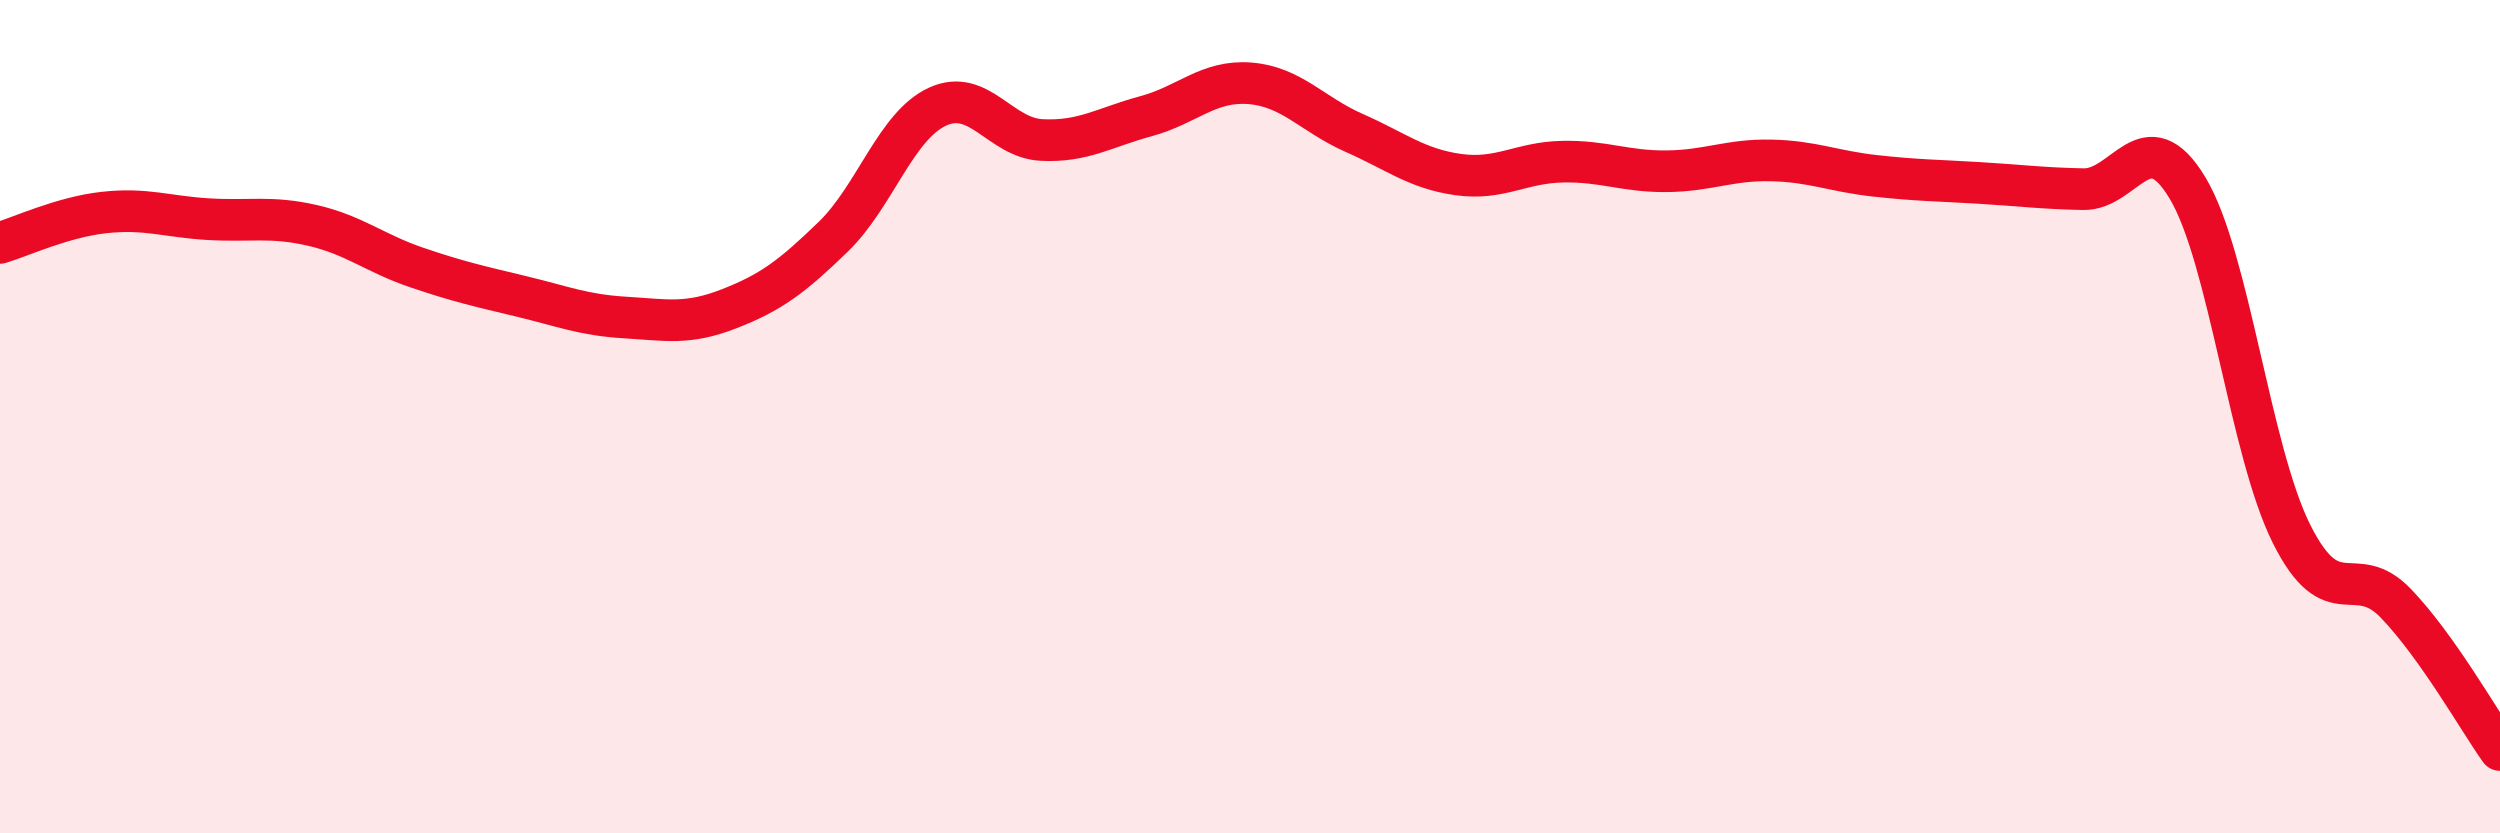
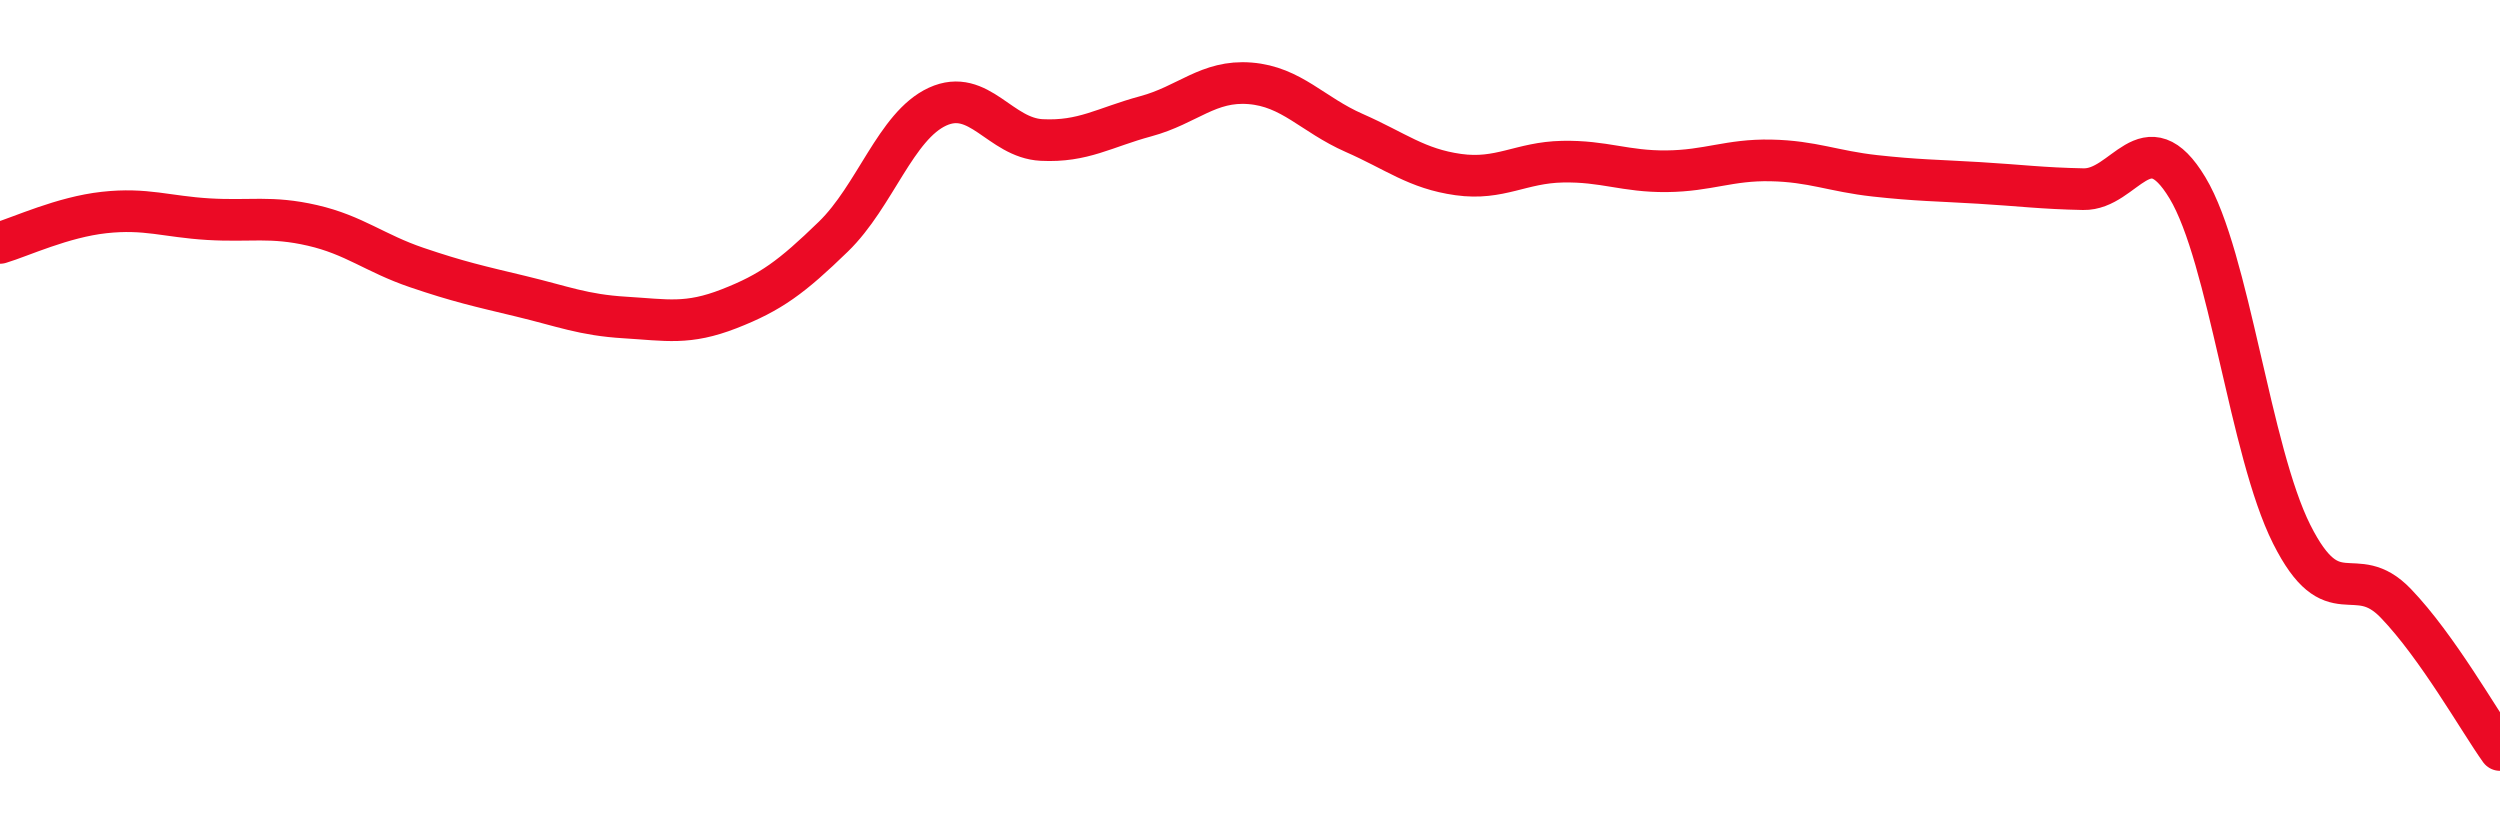
<svg xmlns="http://www.w3.org/2000/svg" width="60" height="20" viewBox="0 0 60 20">
-   <path d="M 0,5.83 C 0.5,5.68 1.5,5.21 2.5,5.1 C 3.5,4.99 4,5.2 5,5.26 C 6,5.32 6.5,5.18 7.5,5.41 C 8.5,5.64 9,6.08 10,6.42 C 11,6.76 11.5,6.87 12.5,7.11 C 13.5,7.35 14,7.56 15,7.62 C 16,7.68 16.5,7.8 17.5,7.41 C 18.5,7.02 19,6.65 20,5.68 C 21,4.71 21.5,3.02 22.5,2.56 C 23.5,2.1 24,3.31 25,3.36 C 26,3.41 26.5,3.06 27.5,2.79 C 28.5,2.52 29,1.92 30,2 C 31,2.08 31.5,2.75 32.5,3.19 C 33.5,3.63 34,4.05 35,4.19 C 36,4.33 36.5,3.9 37.5,3.88 C 38.5,3.86 39,4.12 40,4.11 C 41,4.1 41.5,3.83 42.5,3.85 C 43.5,3.87 44,4.11 45,4.22 C 46,4.33 46.5,4.33 47.5,4.39 C 48.5,4.45 49,4.52 50,4.54 C 51,4.56 51.5,2.85 52.5,4.51 C 53.5,6.17 54,10.83 55,12.82 C 56,14.81 56.5,13.44 57.5,14.48 C 58.5,15.52 59.5,17.3 60,18L60 20L0 20Z" fill="#EB0A25" opacity="0.1" stroke-linecap="round" stroke-linejoin="round" />
  <path d="M 0,5.83 C 0.5,5.68 1.5,5.21 2.5,5.1 C 3.5,4.99 4,5.2 5,5.26 C 6,5.32 6.5,5.18 7.5,5.41 C 8.5,5.64 9,6.08 10,6.42 C 11,6.76 11.5,6.87 12.5,7.11 C 13.5,7.35 14,7.56 15,7.62 C 16,7.68 16.5,7.8 17.5,7.41 C 18.5,7.02 19,6.65 20,5.68 C 21,4.71 21.5,3.02 22.5,2.56 C 23.5,2.1 24,3.31 25,3.36 C 26,3.41 26.5,3.06 27.5,2.79 C 28.5,2.52 29,1.92 30,2 C 31,2.08 31.5,2.75 32.5,3.19 C 33.5,3.63 34,4.05 35,4.19 C 36,4.33 36.5,3.9 37.5,3.88 C 38.5,3.86 39,4.12 40,4.11 C 41,4.1 41.5,3.83 42.5,3.85 C 43.5,3.87 44,4.11 45,4.22 C 46,4.33 46.5,4.33 47.5,4.39 C 48.5,4.45 49,4.52 50,4.54 C 51,4.56 51.5,2.85 52.5,4.51 C 53.5,6.17 54,10.83 55,12.82 C 56,14.81 56.5,13.44 57.5,14.48 C 58.5,15.52 59.5,17.3 60,18" stroke="#EB0A25" stroke-width="1" fill="none" stroke-linecap="round" stroke-linejoin="round" />
</svg>